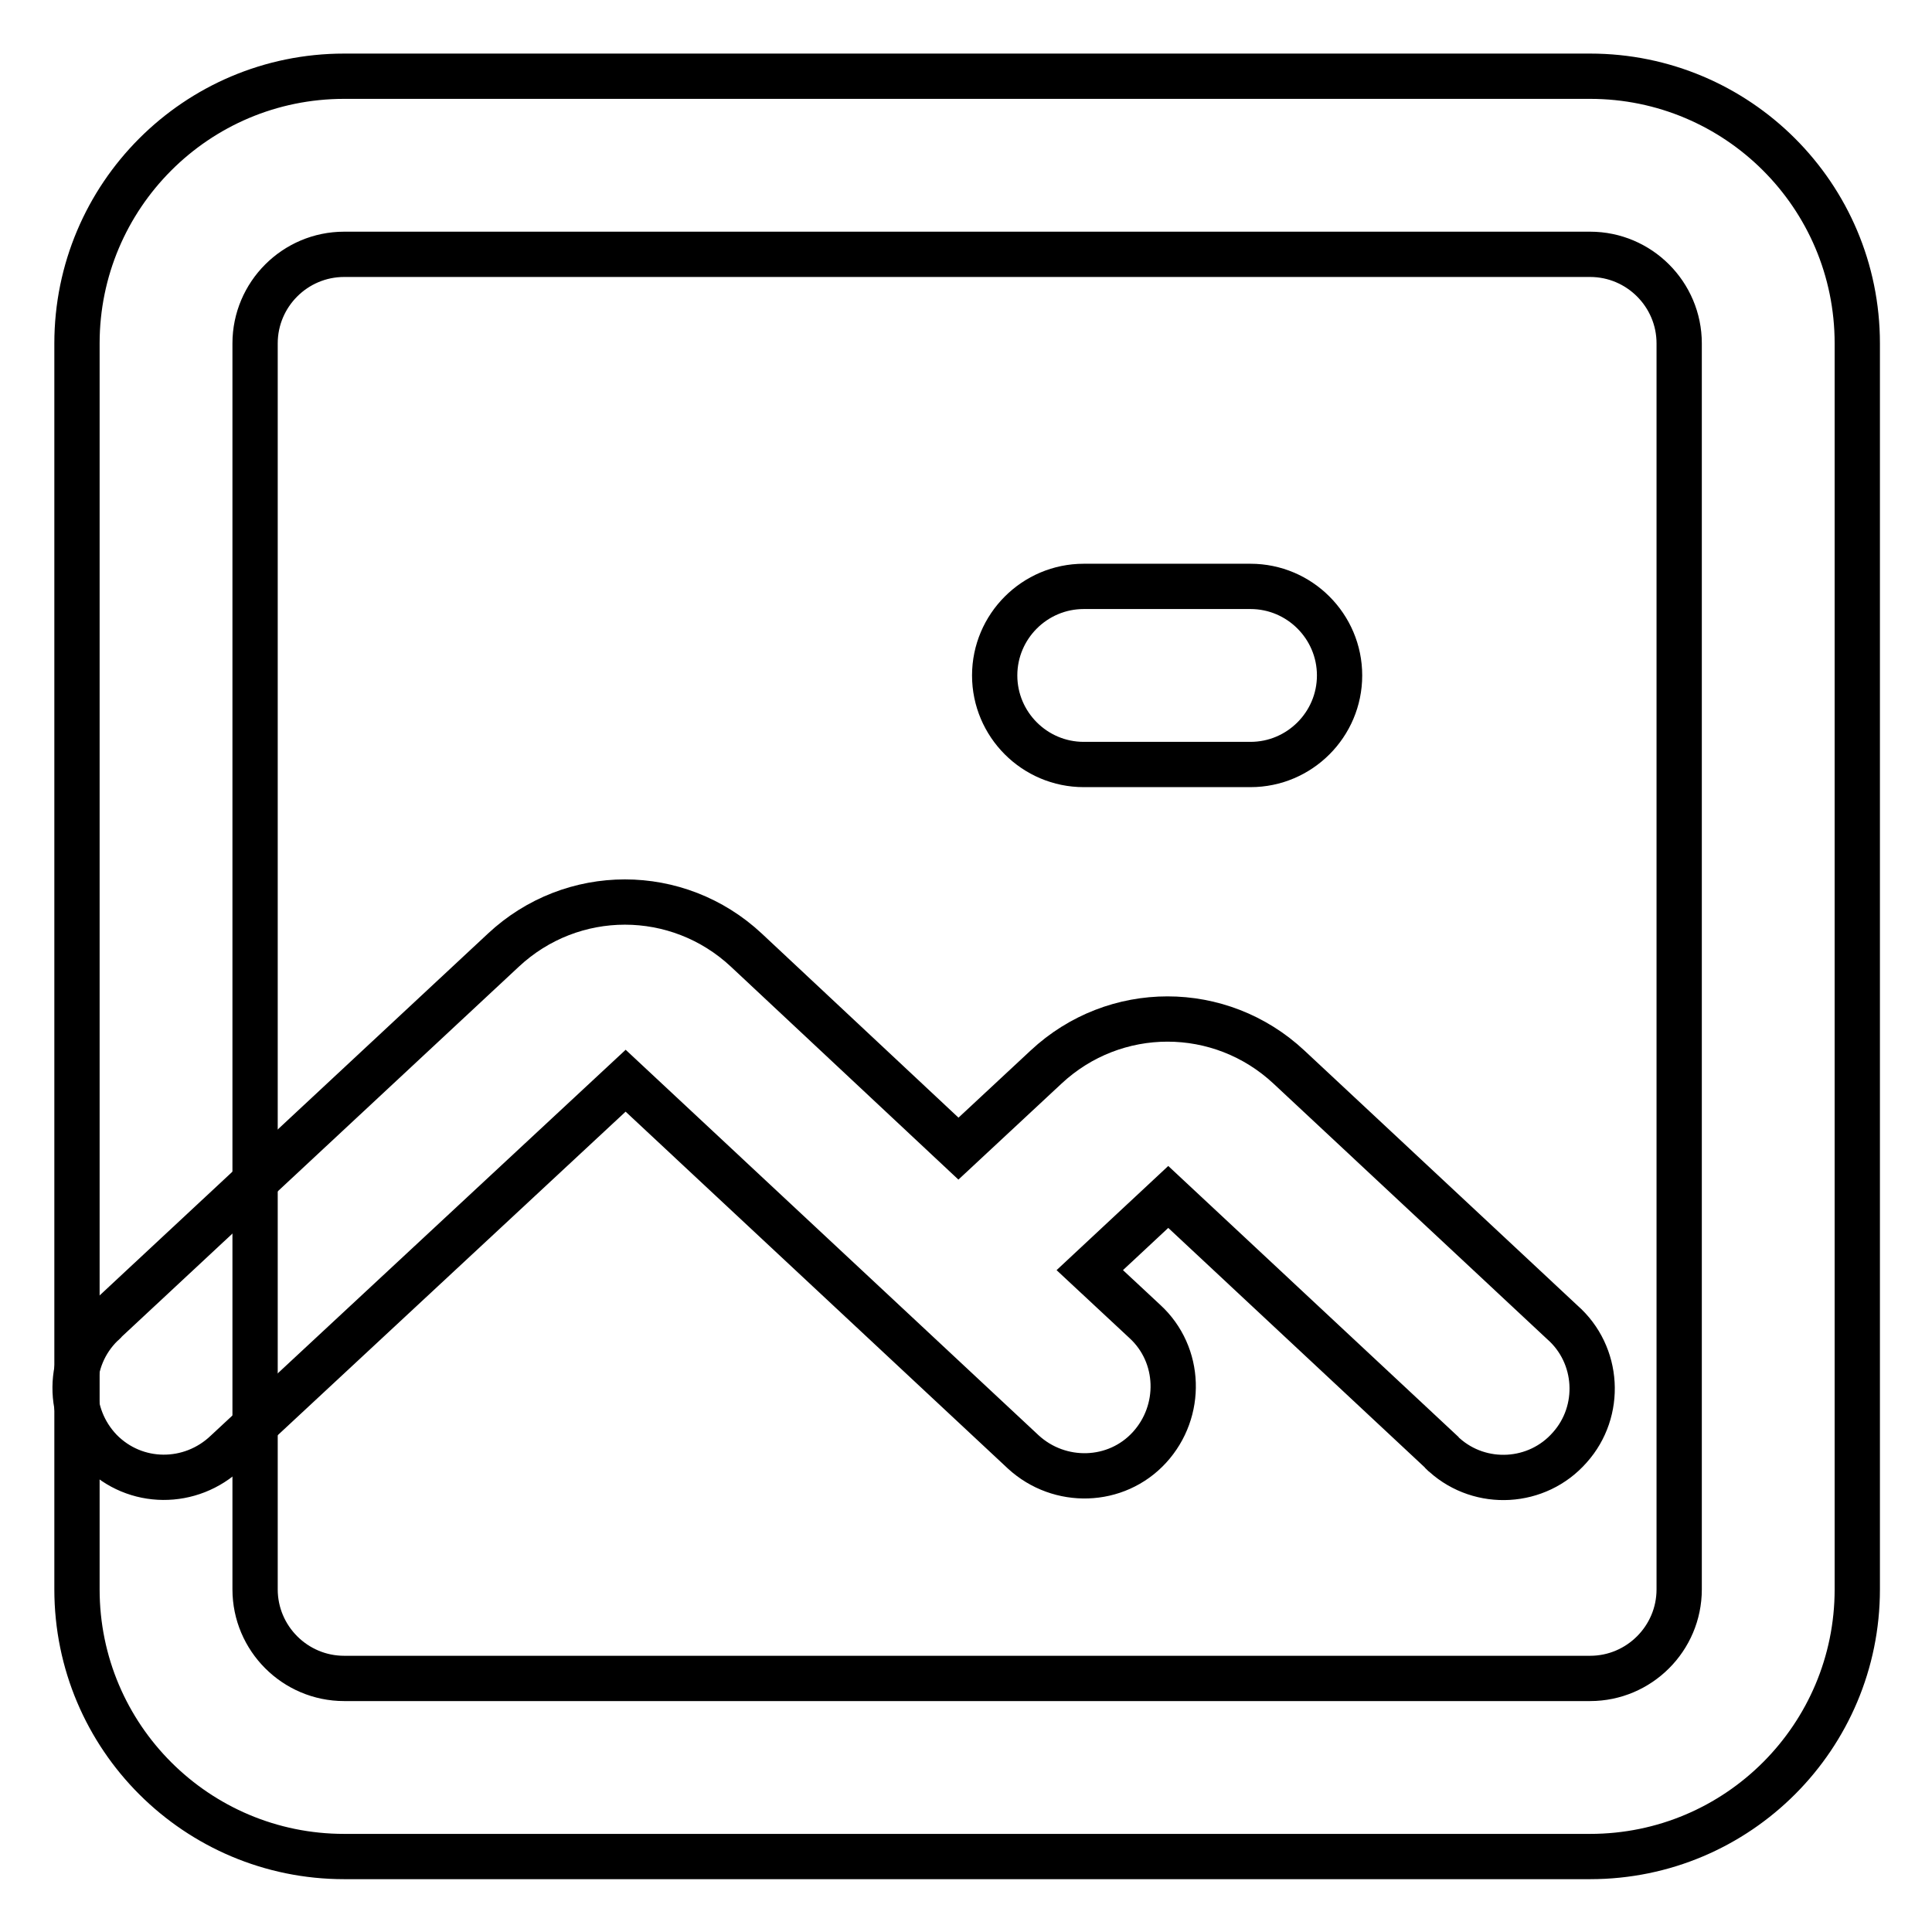
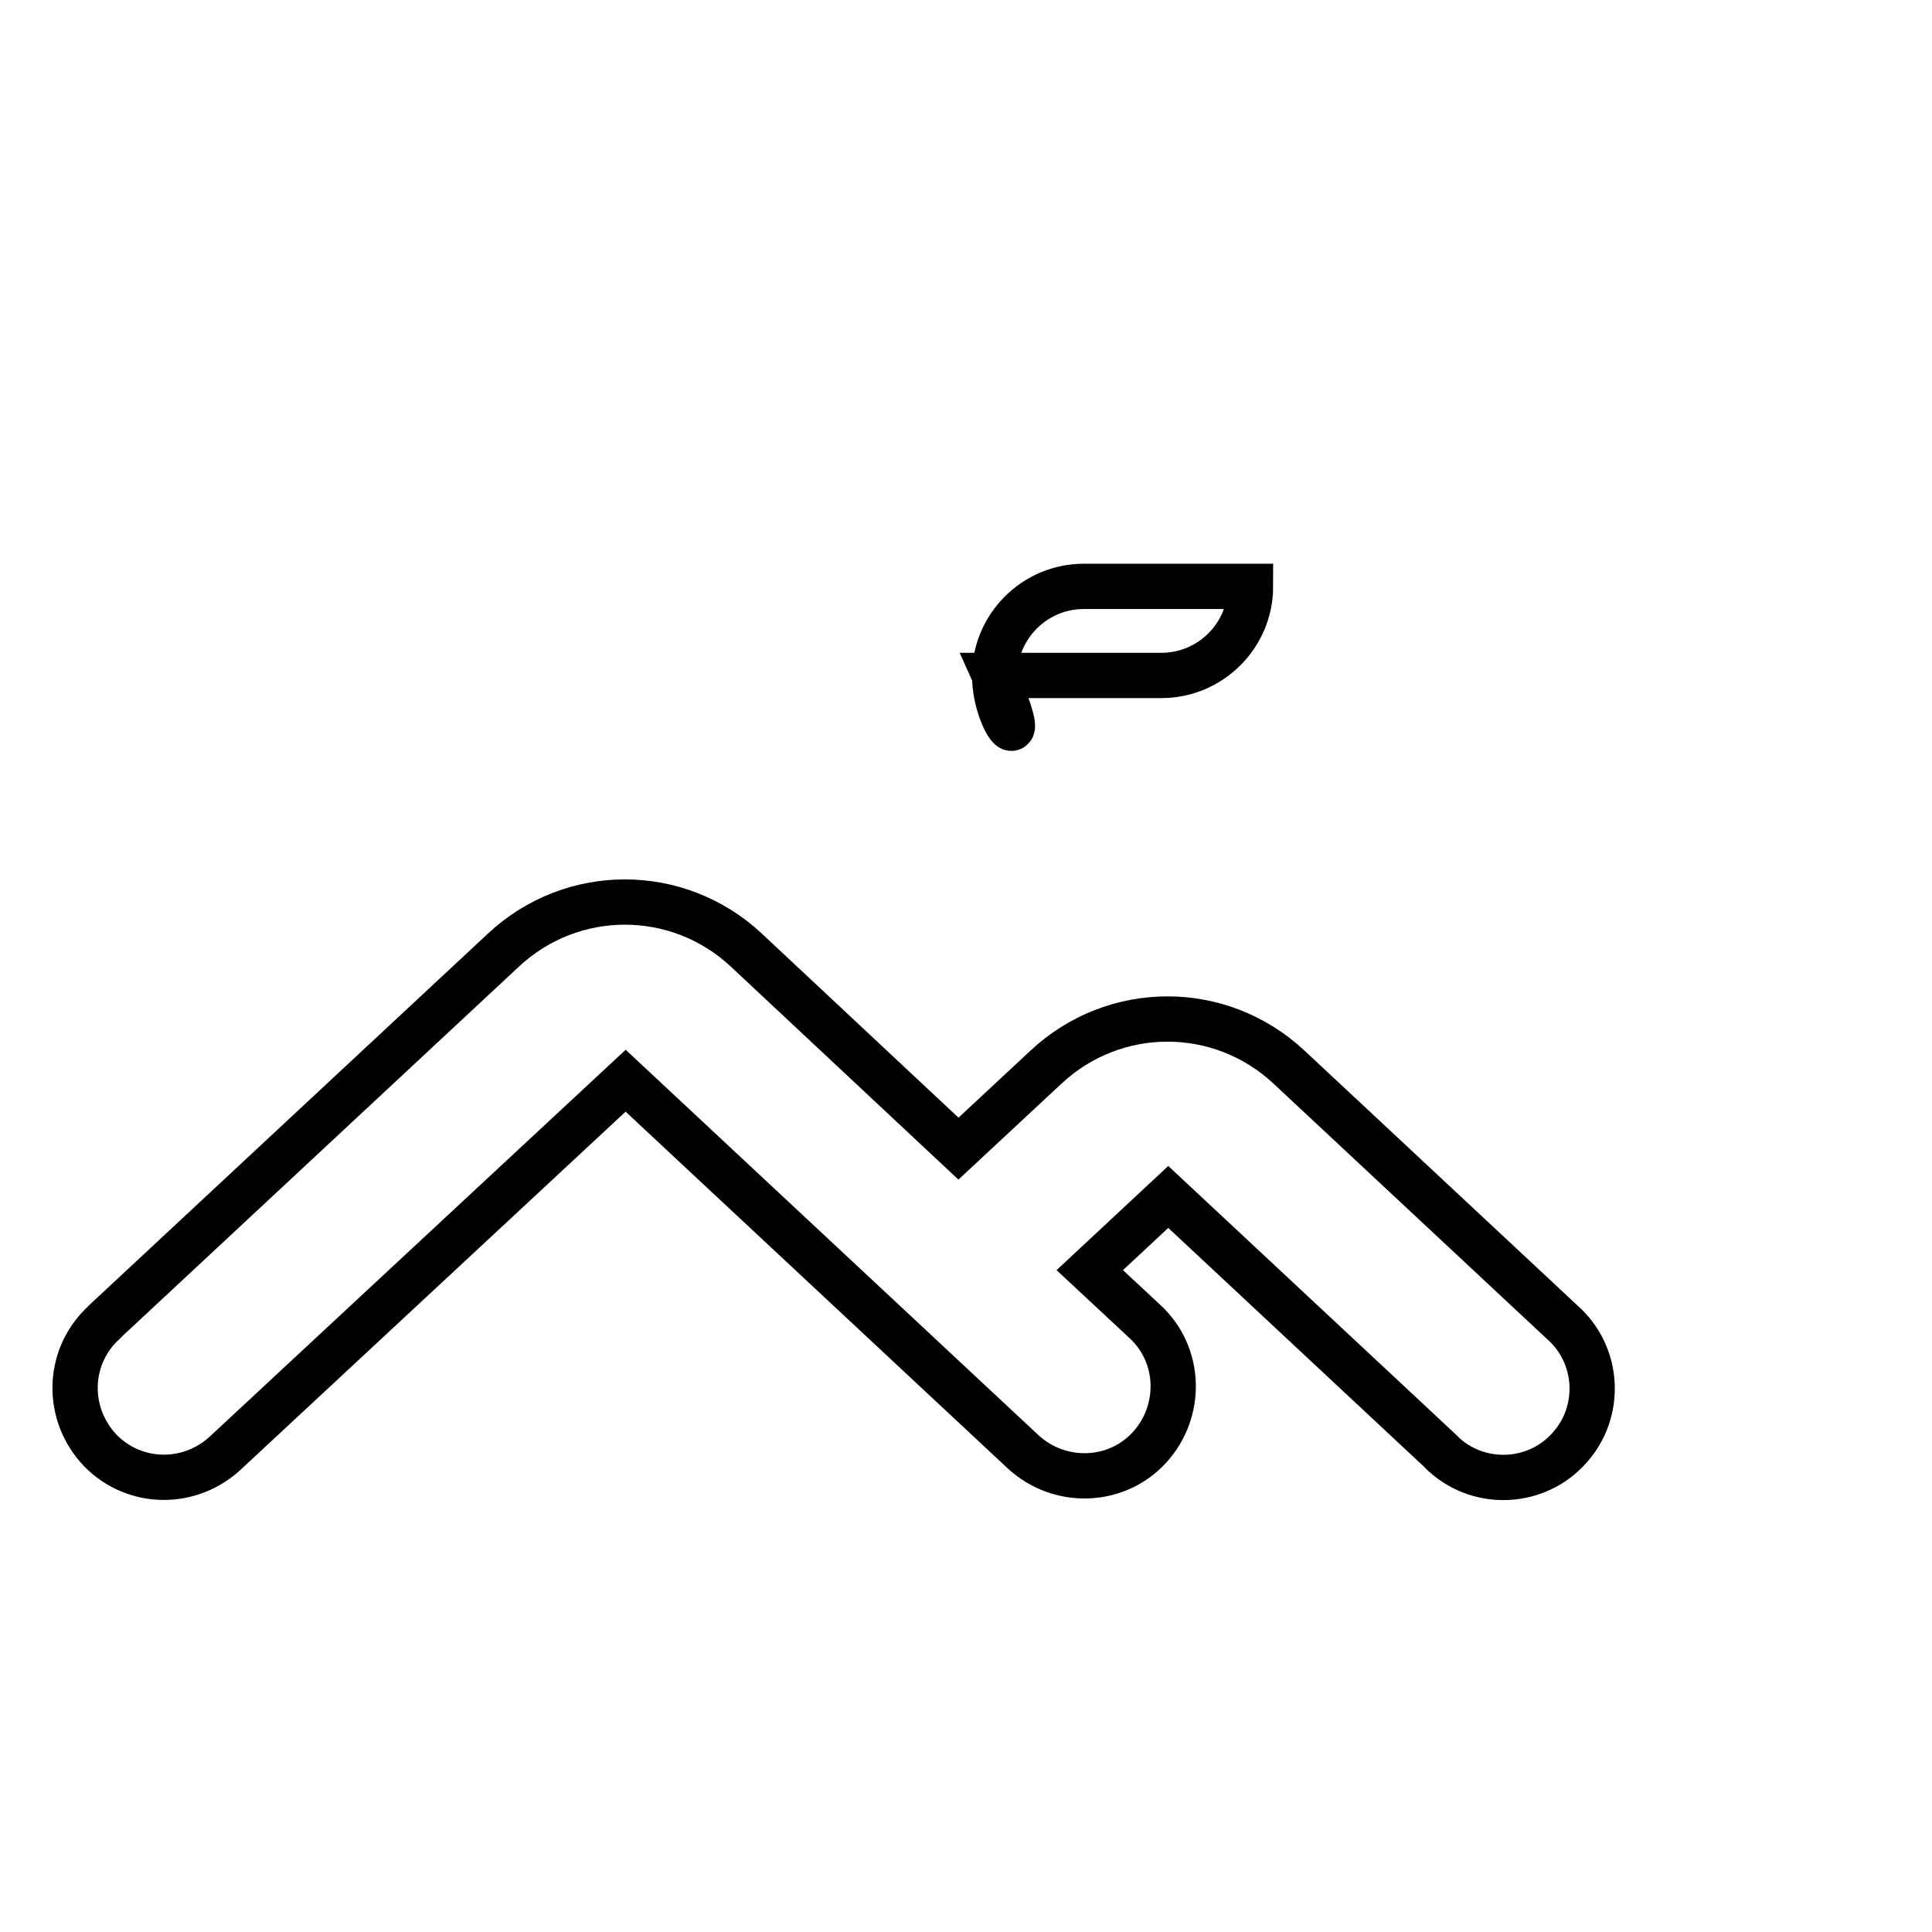
<svg xmlns="http://www.w3.org/2000/svg" version="1.1" x="0px" y="0px" viewBox="0 0 256 256" enable-background="new 0 0 256 256" xml:space="preserve">
  <g>
-     <path stroke-width="6" fill-opacity="0" stroke="#000000" d="M10.2,45.5c0-19.5,15.8-35.4,35.4-35.4l0,0h165.1c19.5,0,35.4,15.8,35.4,35.4v165.1 c0,19.5-15.8,35.4-35.4,35.4H45.6c-19.5,0-35.4-15.8-35.4-35.4V45.5z M45.6,33.7c-6.5,0-11.8,5.3-11.8,11.8v165.1 c0,6.5,5.3,11.8,11.8,11.8l0,0h165.1c6.5,0,11.8-5.3,11.8-11.8l0,0V45.5c0-6.5-5.3-11.8-11.8-11.8l0,0H45.6z" />
-     <path stroke-width="6" fill-opacity="0" stroke="#000000" d="M131.8,89.5c0-6.5,5.3-11.8,11.8-11.8l0,0h22.1c6.5,0,11.8,5.3,11.8,11.8c0,6.5-5.3,11.8-11.8,11.8h-22.1 C137.1,101.3,131.8,96,131.8,89.5L131.8,89.5L131.8,89.5z M66.7,125.9c9.1-8.5,23.1-8.5,32.2,0l28.1,26.3l11.6-10.8 c9.1-8.5,23.1-8.5,32.2,0l36.2,33.8c4.9,4.3,5.3,11.8,1,16.6c-4.3,4.9-11.8,5.3-16.6,1c-0.1-0.1-0.3-0.2-0.4-0.4l-36.2-33.8 l-10.4,9.7l7.3,6.8c4.8,4.4,5,11.9,0.6,16.7c-4.4,4.8-11.9,5-16.7,0.6l0,0l-52.7-49.2L30,192.4c-4.7,4.5-12.1,4.5-16.7-0.2 c-4.5-4.7-4.5-12.1,0.2-16.7c0.1-0.1,0.3-0.2,0.4-0.4L66.7,125.9L66.7,125.9z" />
+     <path stroke-width="6" fill-opacity="0" stroke="#000000" d="M131.8,89.5c0-6.5,5.3-11.8,11.8-11.8l0,0h22.1c0,6.5-5.3,11.8-11.8,11.8h-22.1 C137.1,101.3,131.8,96,131.8,89.5L131.8,89.5L131.8,89.5z M66.7,125.9c9.1-8.5,23.1-8.5,32.2,0l28.1,26.3l11.6-10.8 c9.1-8.5,23.1-8.5,32.2,0l36.2,33.8c4.9,4.3,5.3,11.8,1,16.6c-4.3,4.9-11.8,5.3-16.6,1c-0.1-0.1-0.3-0.2-0.4-0.4l-36.2-33.8 l-10.4,9.7l7.3,6.8c4.8,4.4,5,11.9,0.6,16.7c-4.4,4.8-11.9,5-16.7,0.6l0,0l-52.7-49.2L30,192.4c-4.7,4.5-12.1,4.5-16.7-0.2 c-4.5-4.7-4.5-12.1,0.2-16.7c0.1-0.1,0.3-0.2,0.4-0.4L66.7,125.9L66.7,125.9z" />
  </g>
</svg>